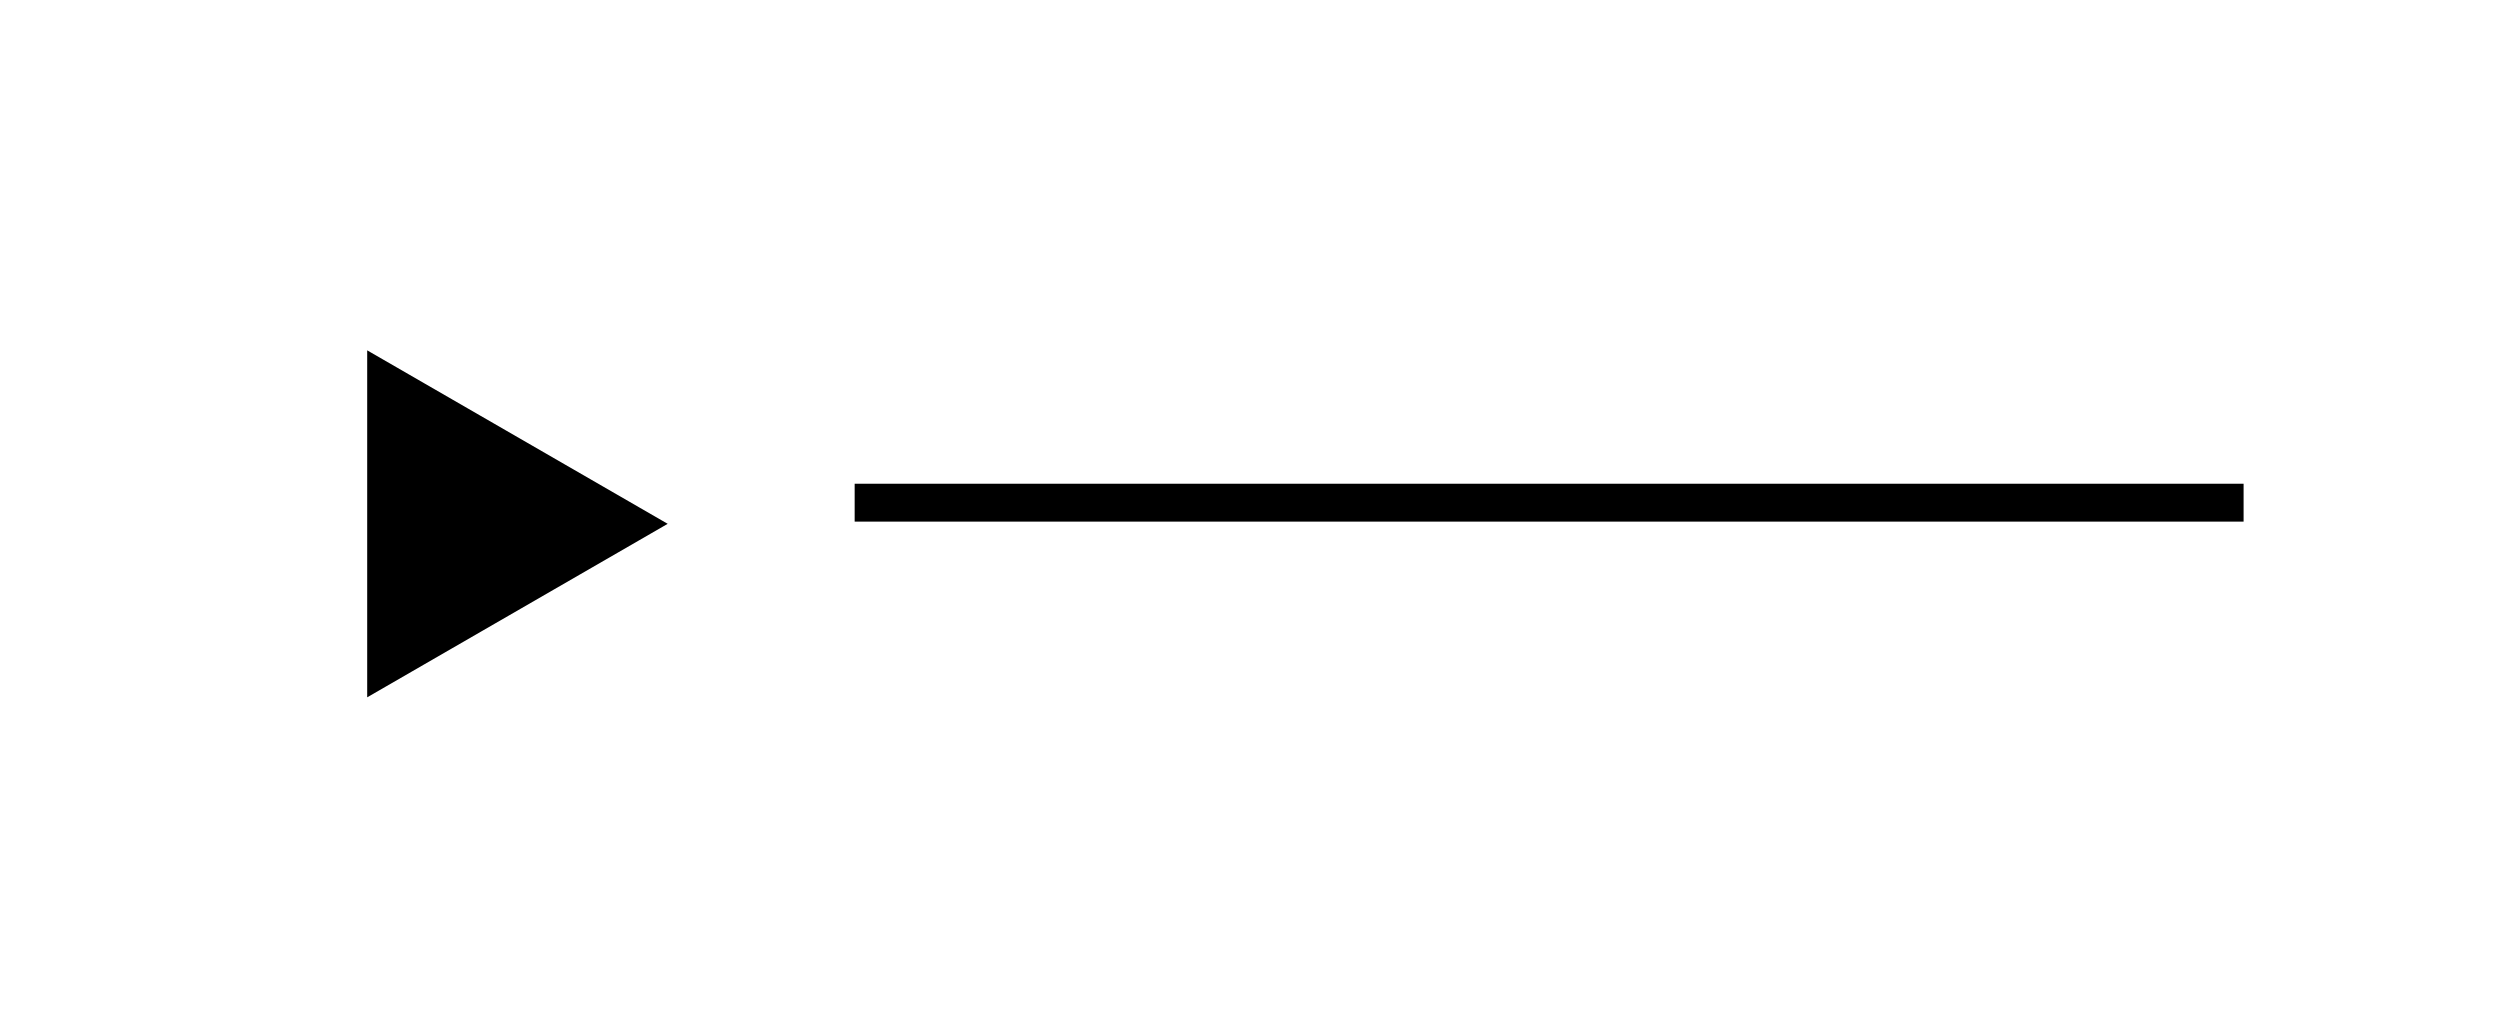
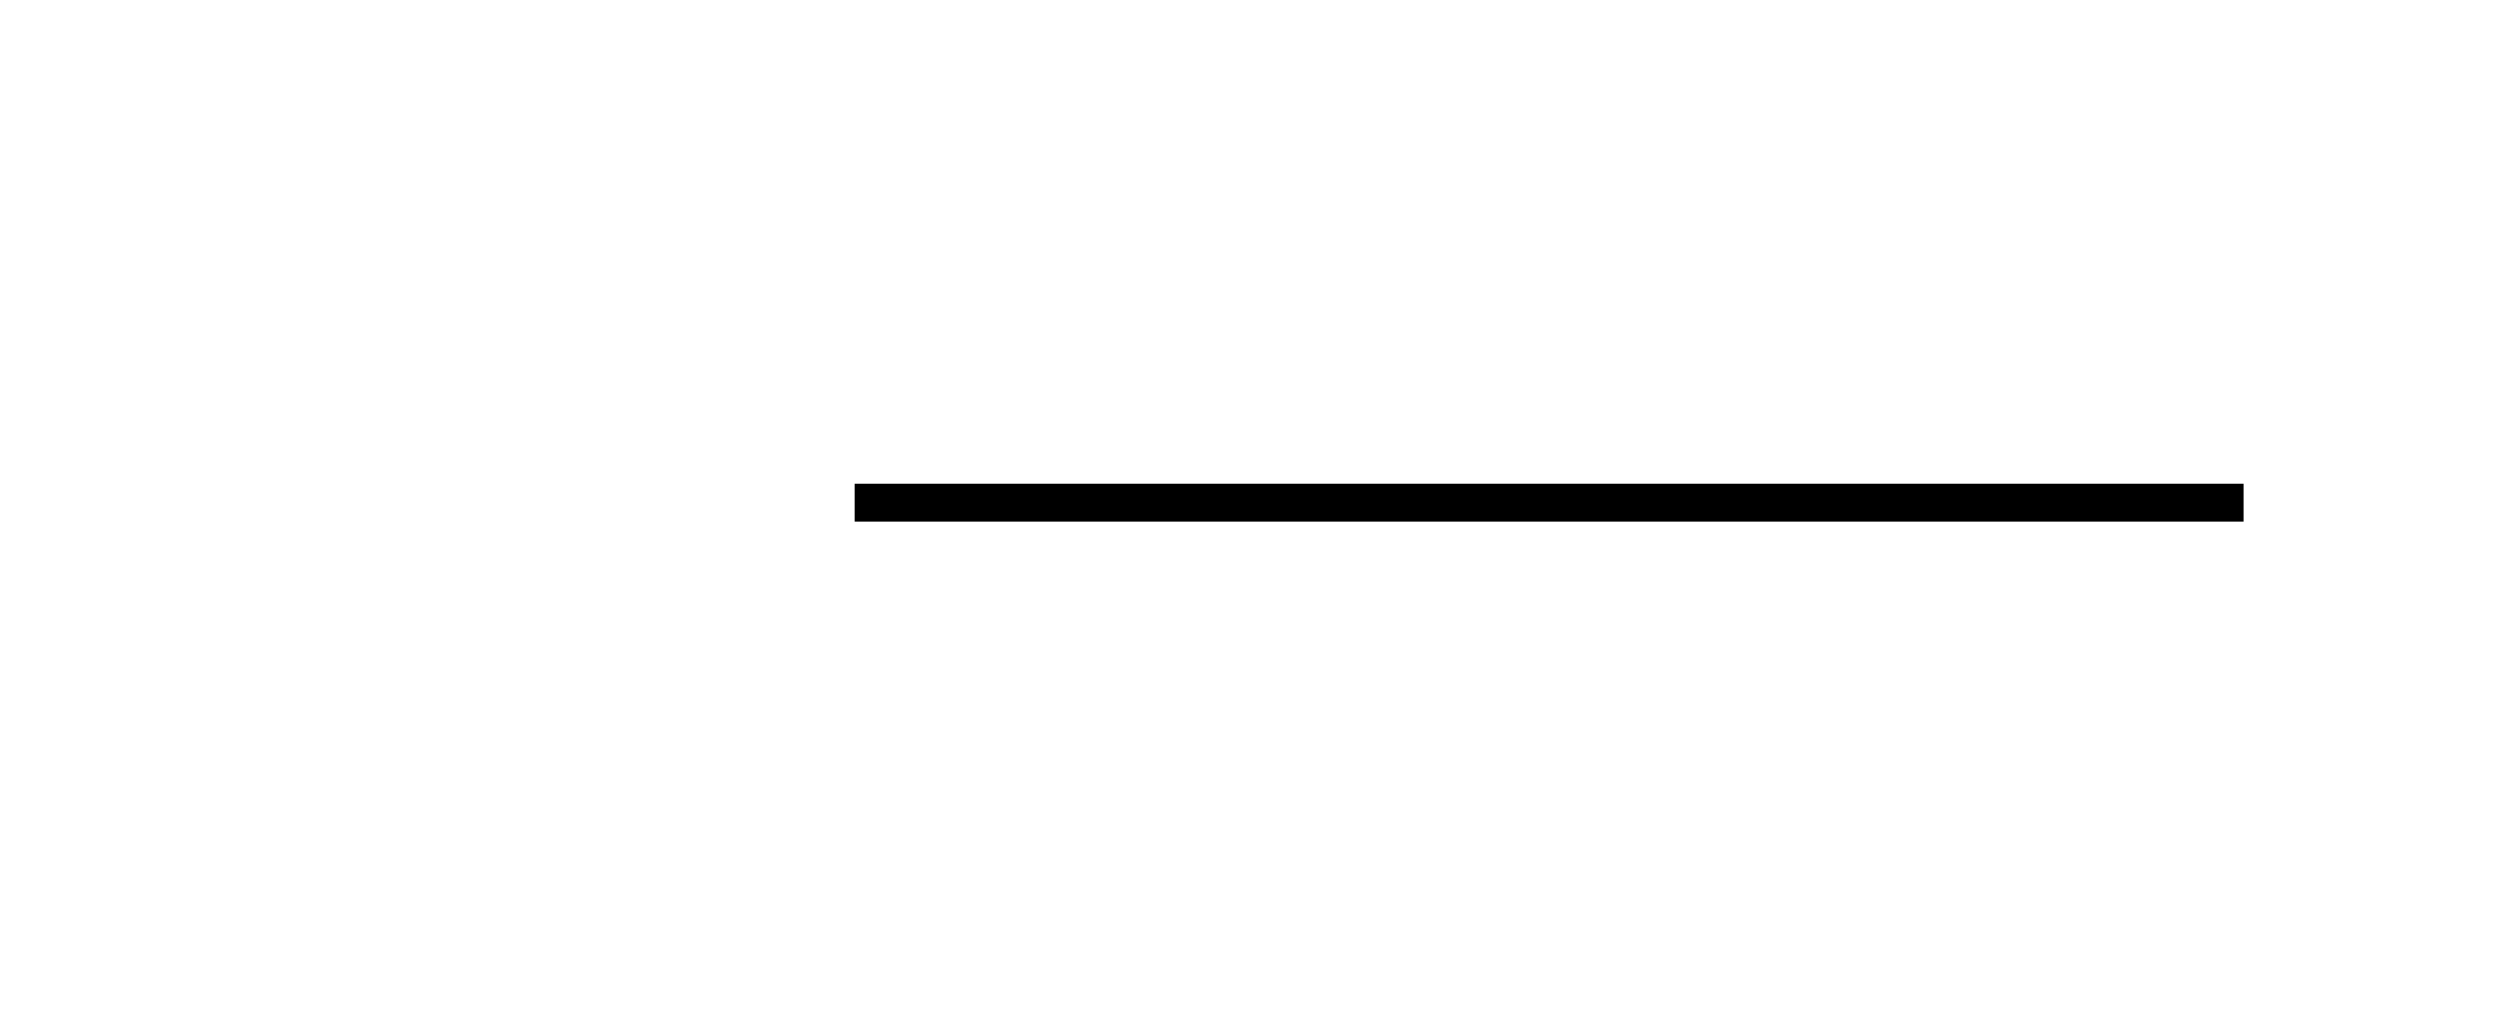
<svg xmlns="http://www.w3.org/2000/svg" width="170" height="70" viewBox="0 0 170 70" fill="none">
  <line x1="152.564" y1="34.182" x2="58.117" y2="34.182" stroke="black" stroke-width="2.576" />
-   <path d="M26.257 26.054L42.827 35.62L26.257 45.187L26.257 26.054Z" fill="black" stroke="black" stroke-width="2.576" />
</svg>